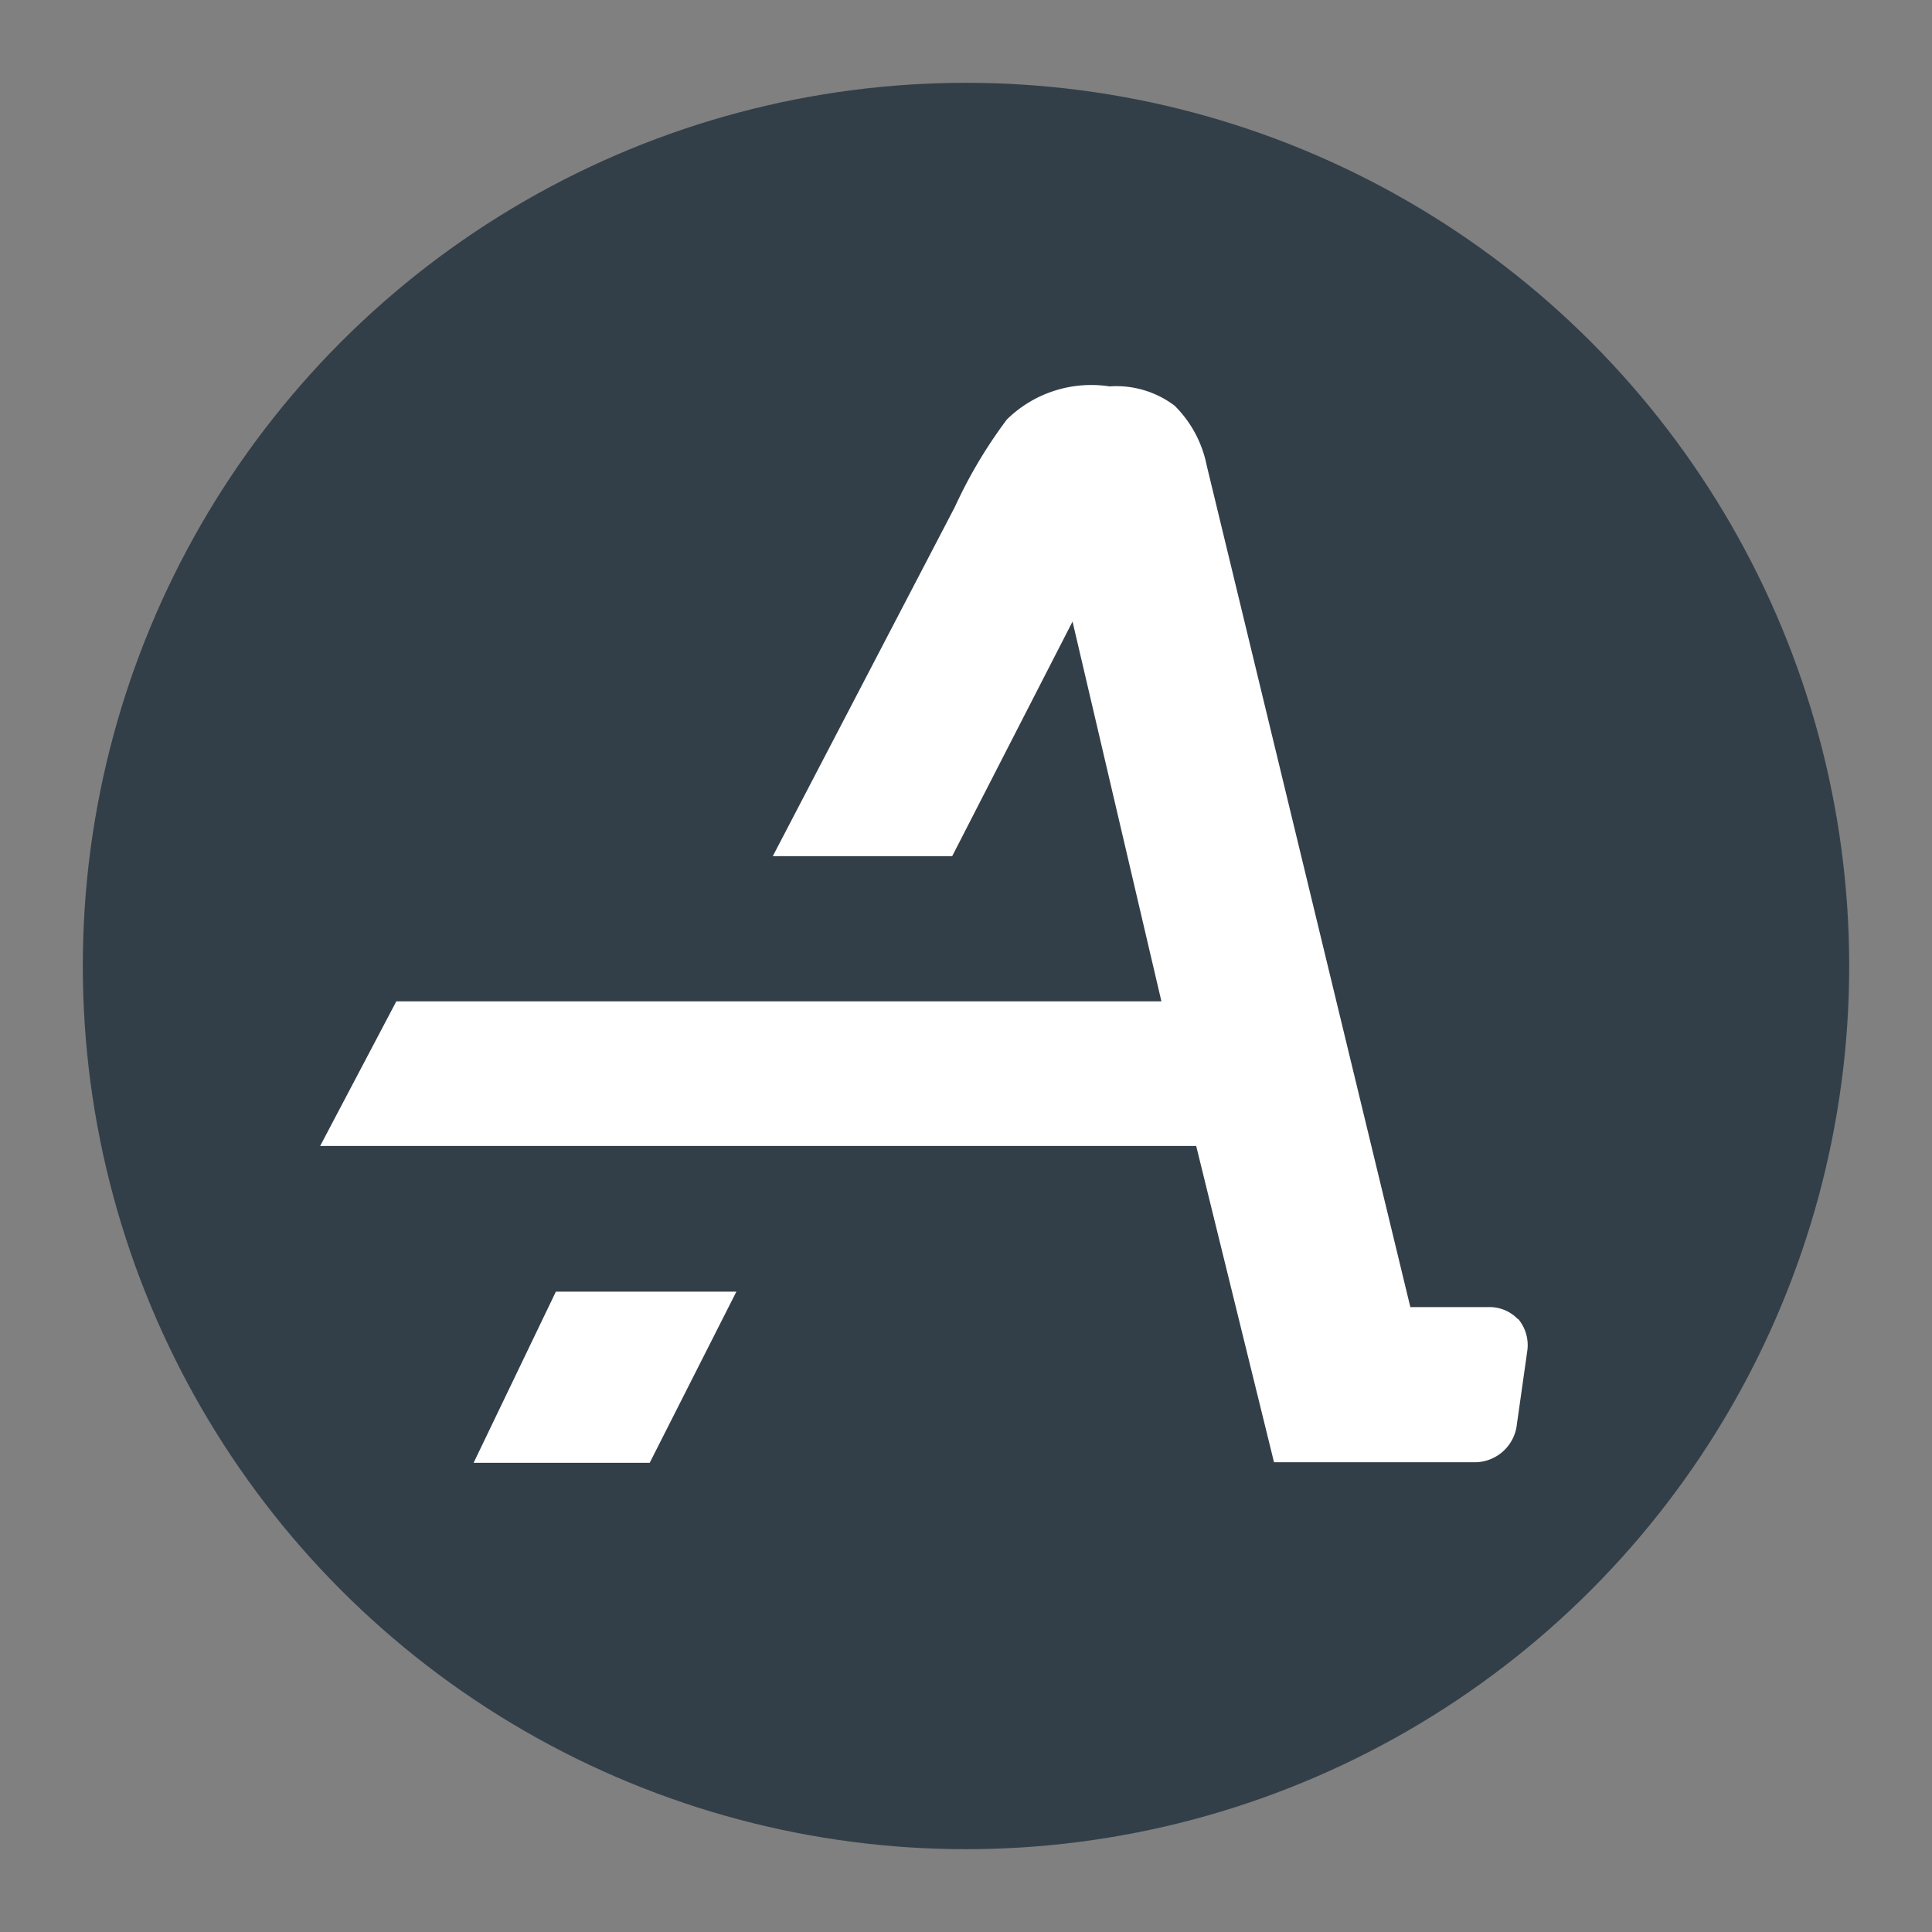
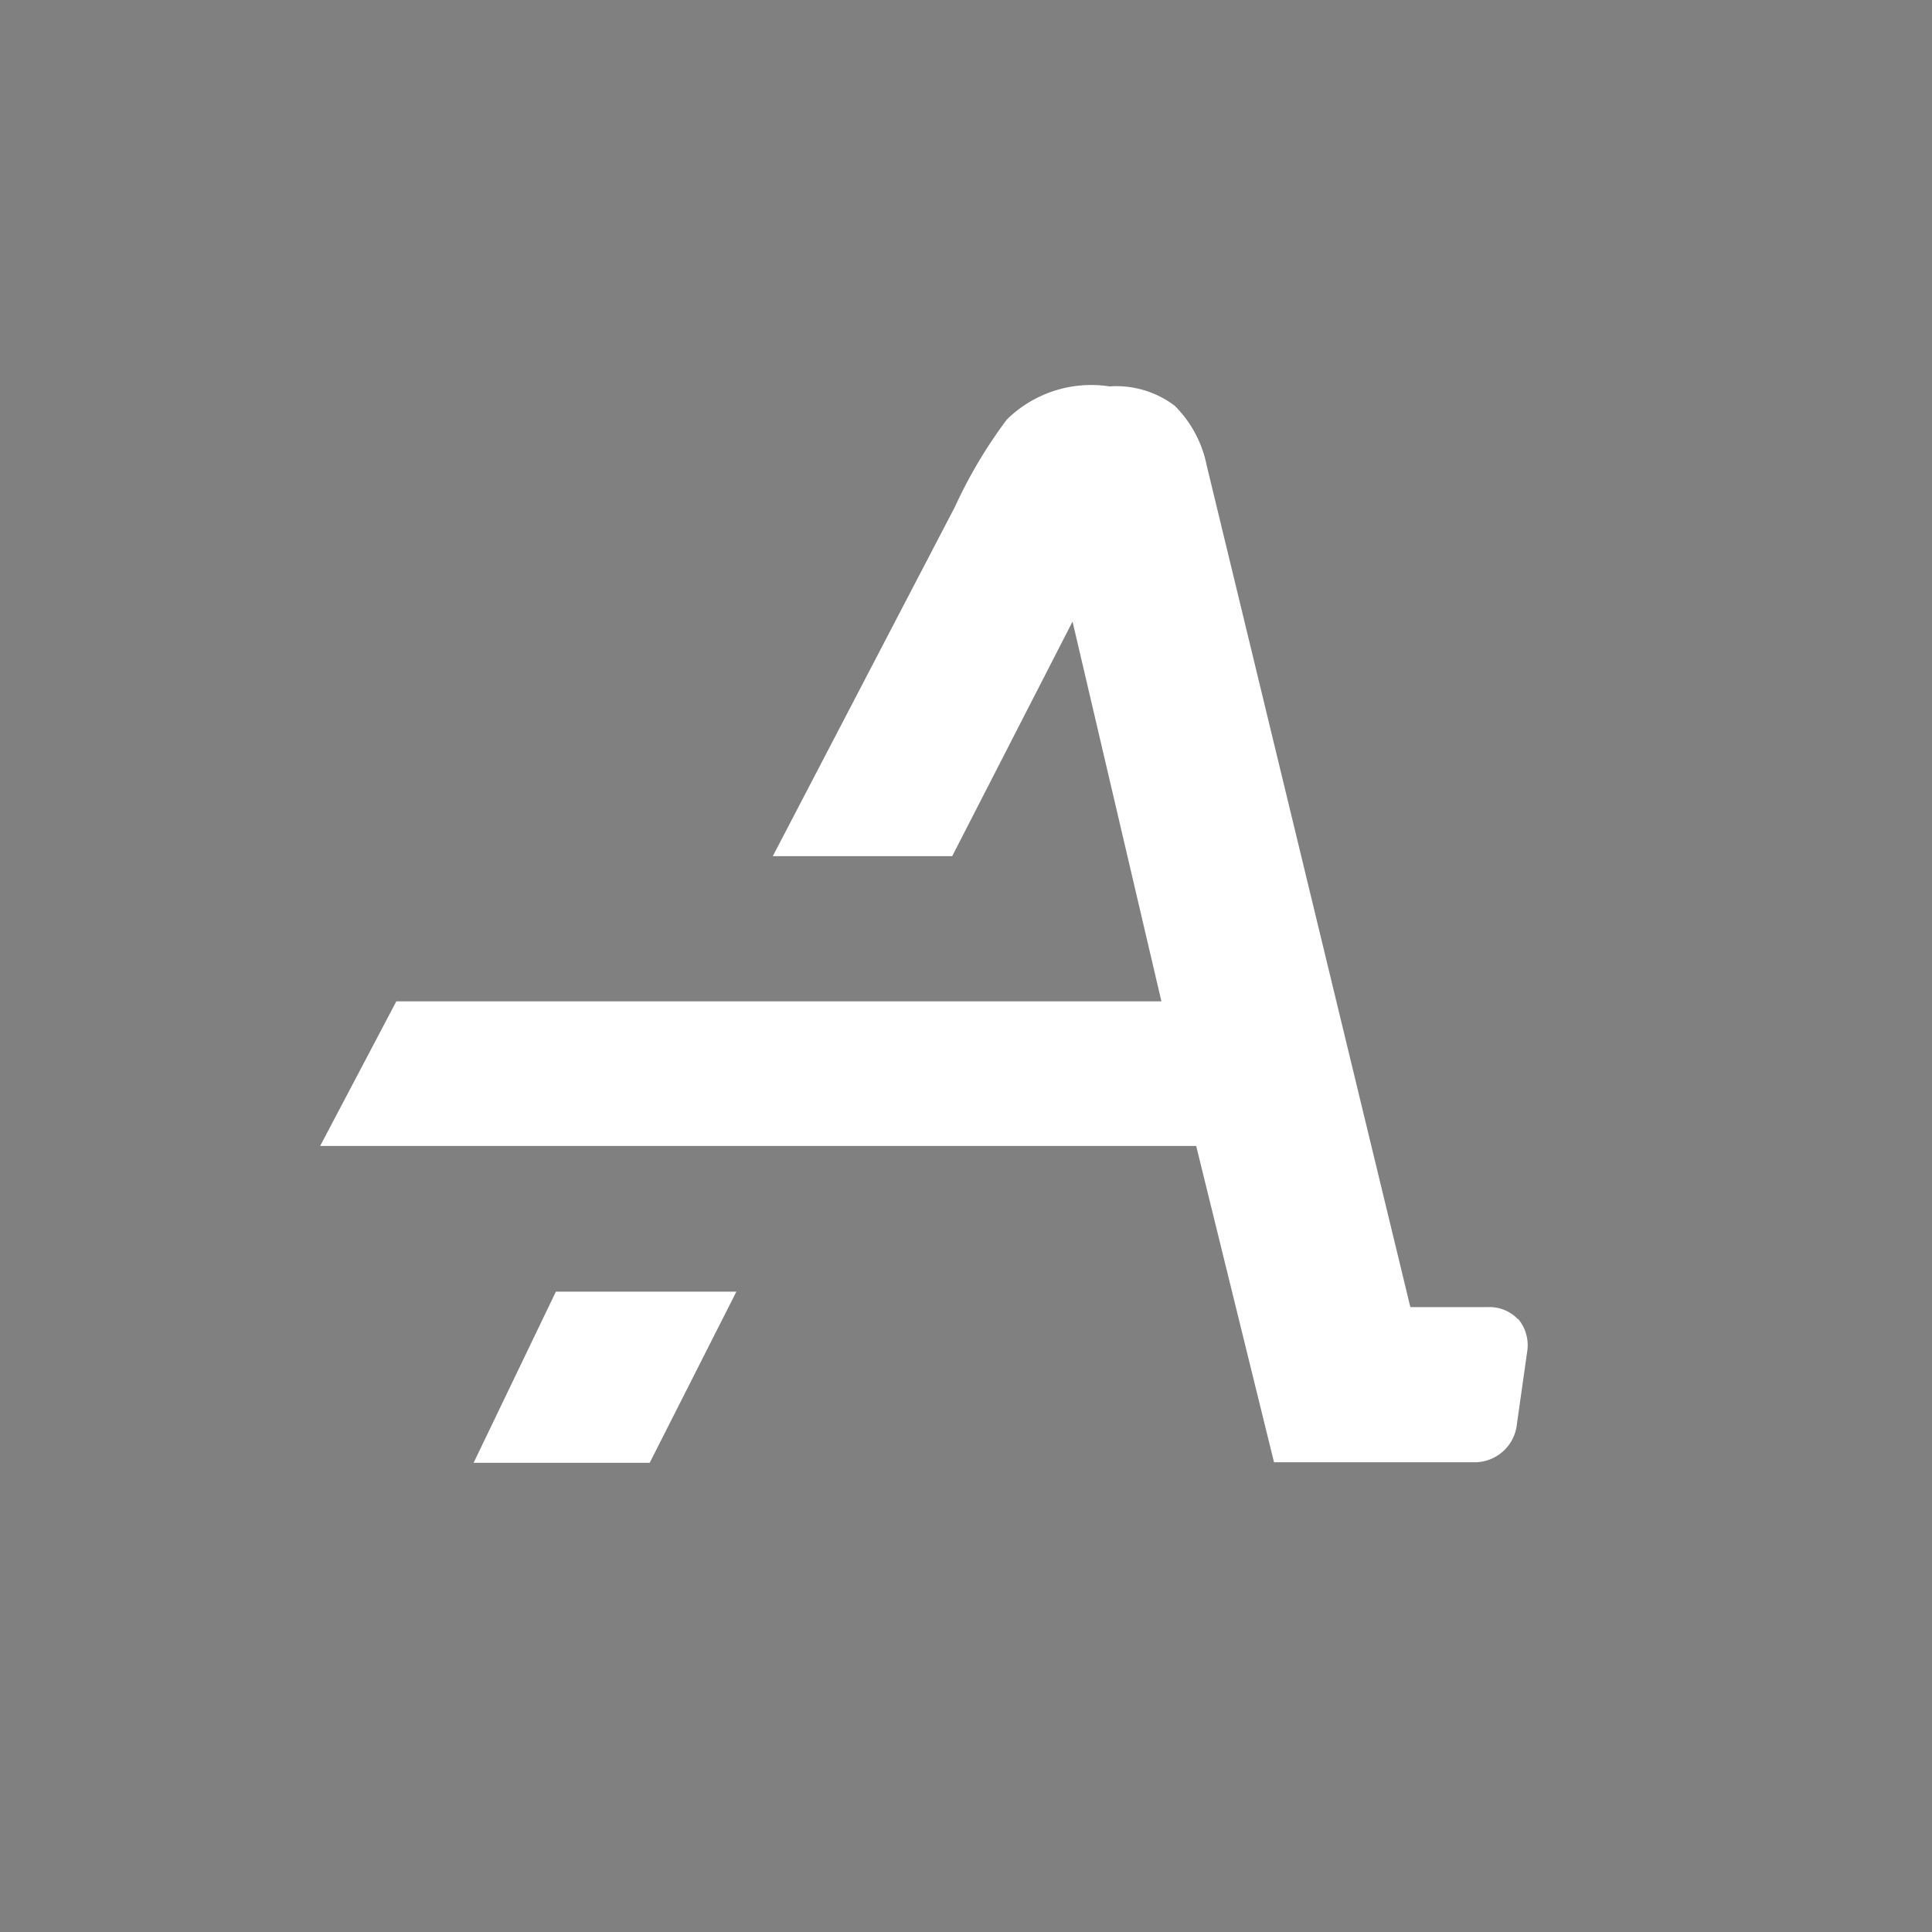
<svg xmlns="http://www.w3.org/2000/svg" id="Layer_1" data-name="Layer 1" viewBox="0 0 35 35">
  <rect x="0" y="0" width="35" height="35" fill="#808080" stroke="none" />
  <defs>
    <style>.cls-1{fill:#333f48;}.cls-2{fill:#fff;}</style>
  </defs>
-   <circle class="cls-1" cx="17.5" cy="17.5" r="16" />
  <path class="cls-2" d="M27.5,23.9a.71.71,0,0,0-.55-.22h-1.4L21.86,8.43a2.1,2.1,0,0,0-.58-1.08A1.75,1.75,0,0,0,20.1,7a2.18,2.18,0,0,0-1.86.6,8.64,8.64,0,0,0-.94,1.58L14,15.51l3.25,0,2.18-4.25,1.61,6.88H9.73l-2.55,0L5.8,20.76H21.67l1.41,5.73h3.61a.77.77,0,0,0,.79-.69l.19-1.34a.74.74,0,0,0-.17-.57Z" />
  <polygon class="cls-2" points="8.58 26.5 11.77 26.5 13.34 23.4 10.07 23.4 8.58 26.5 8.58 26.5" />
</svg>